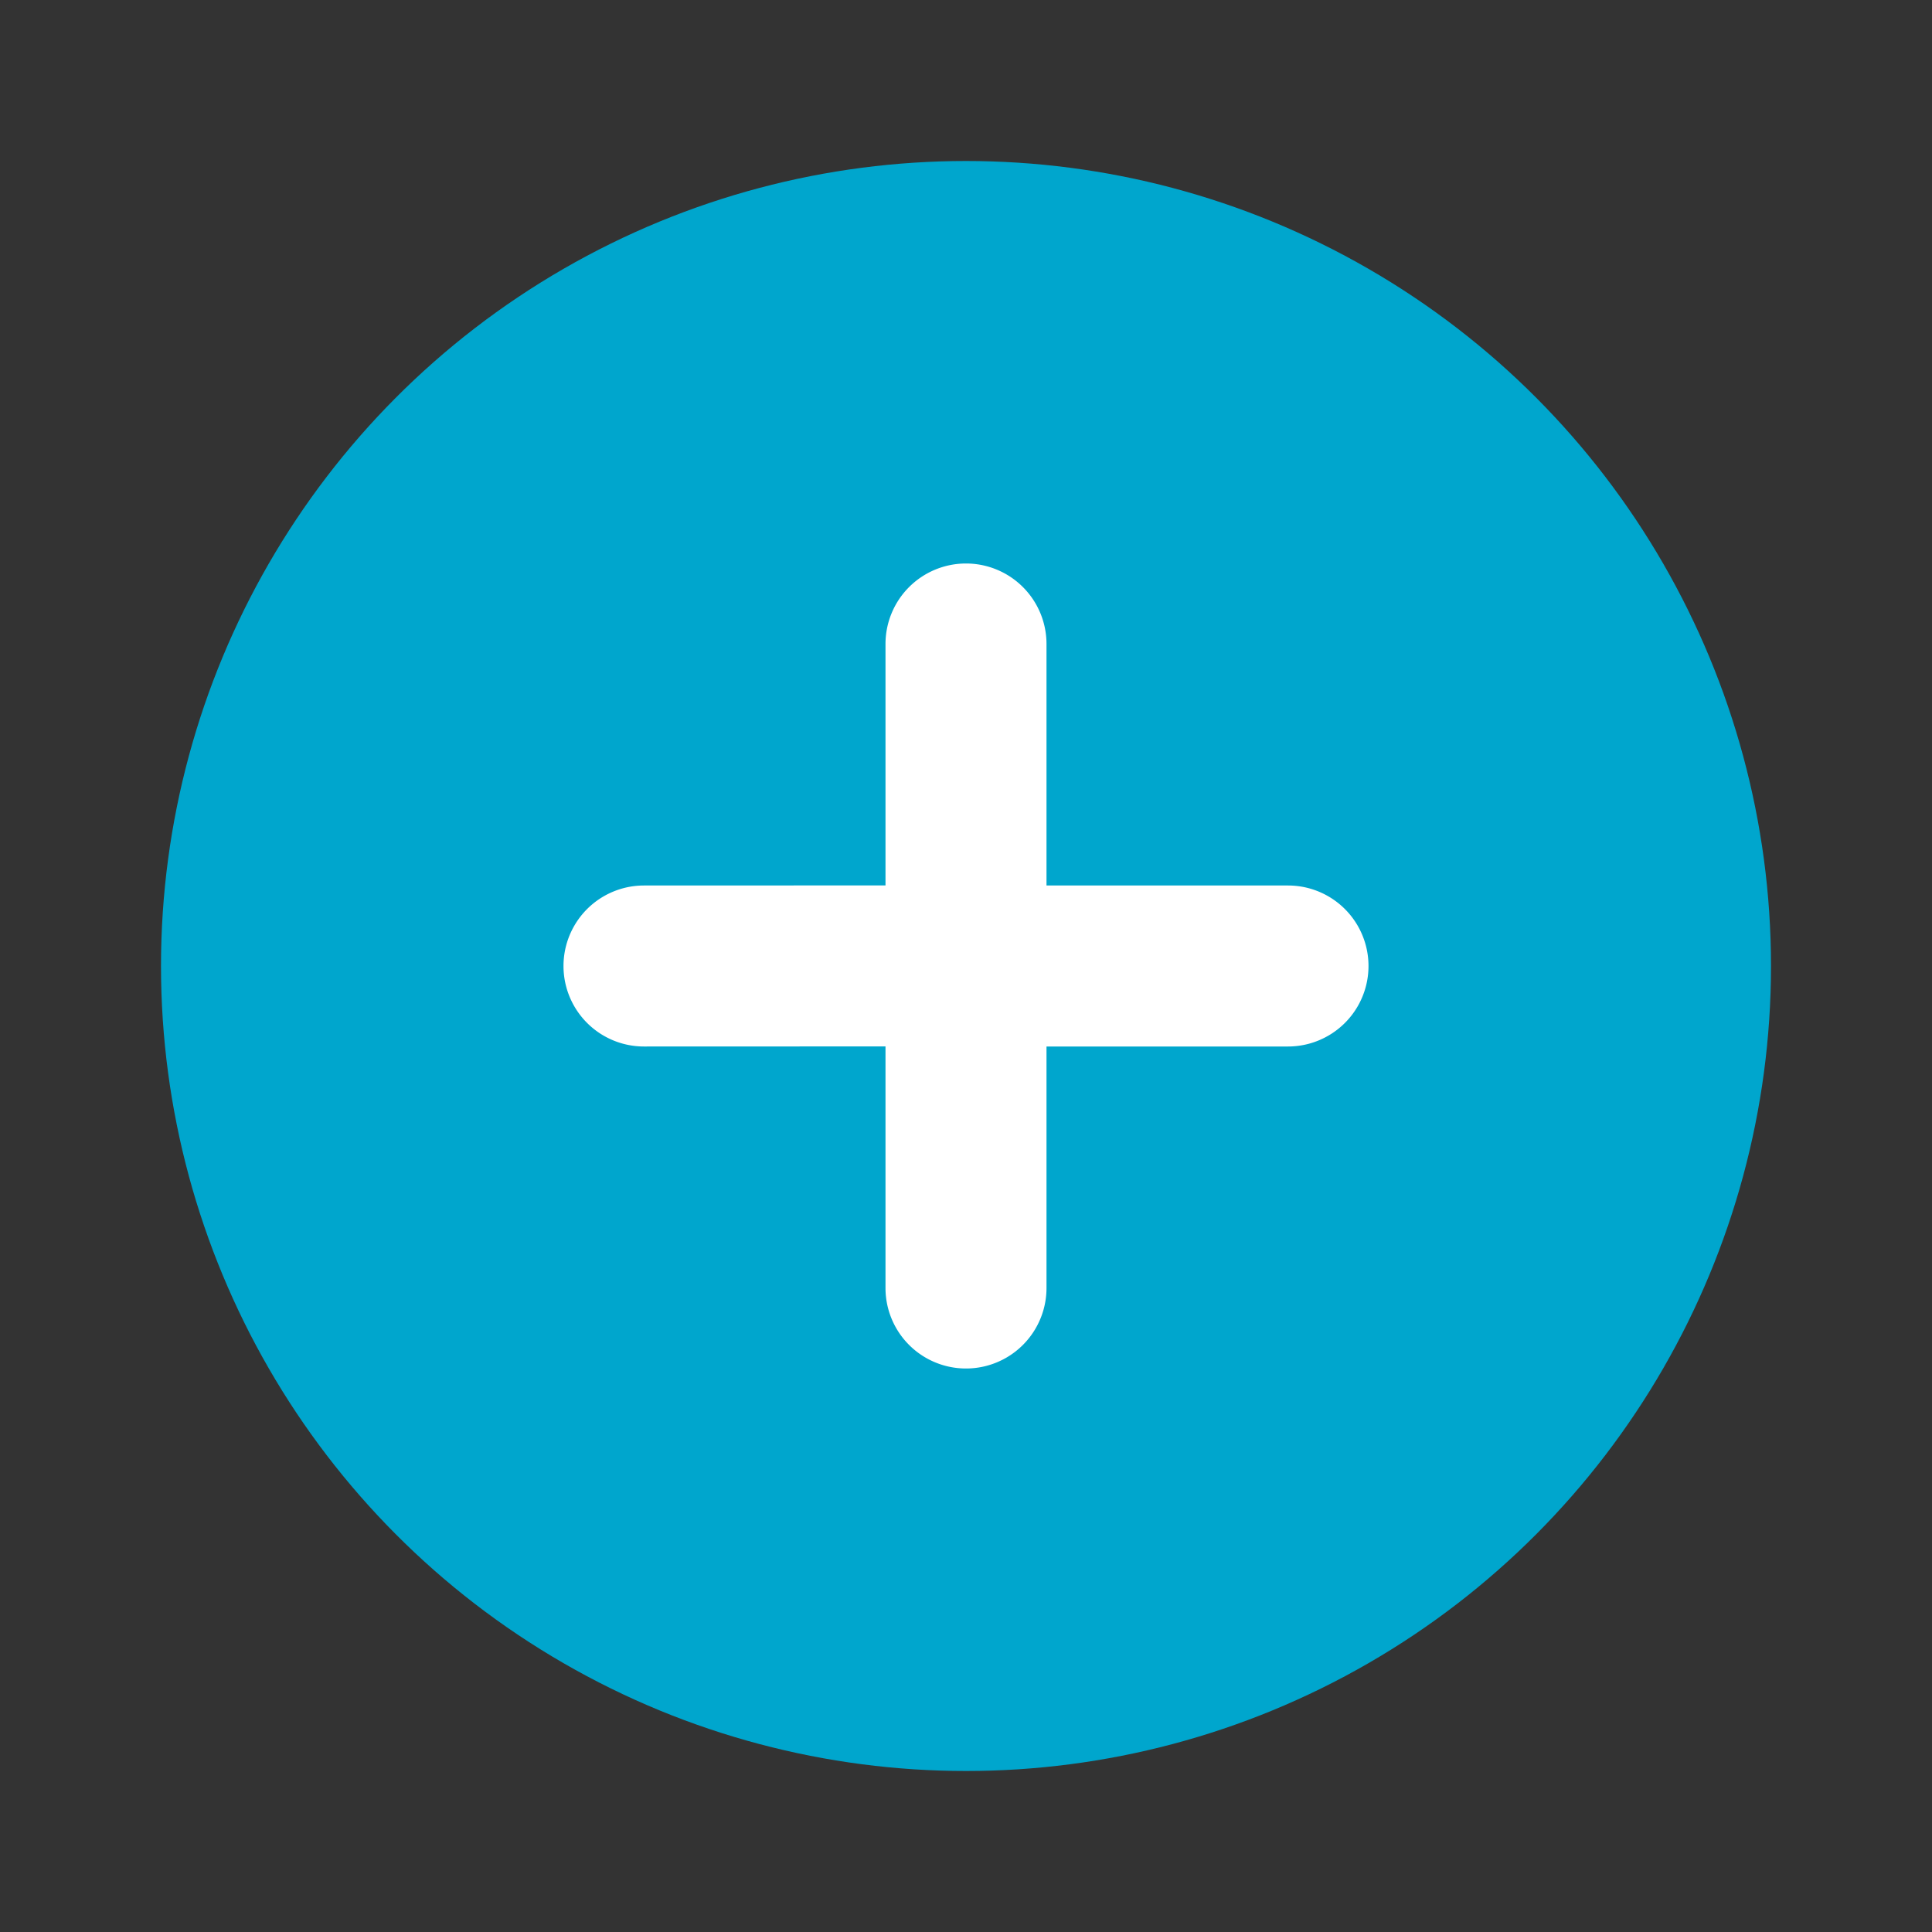
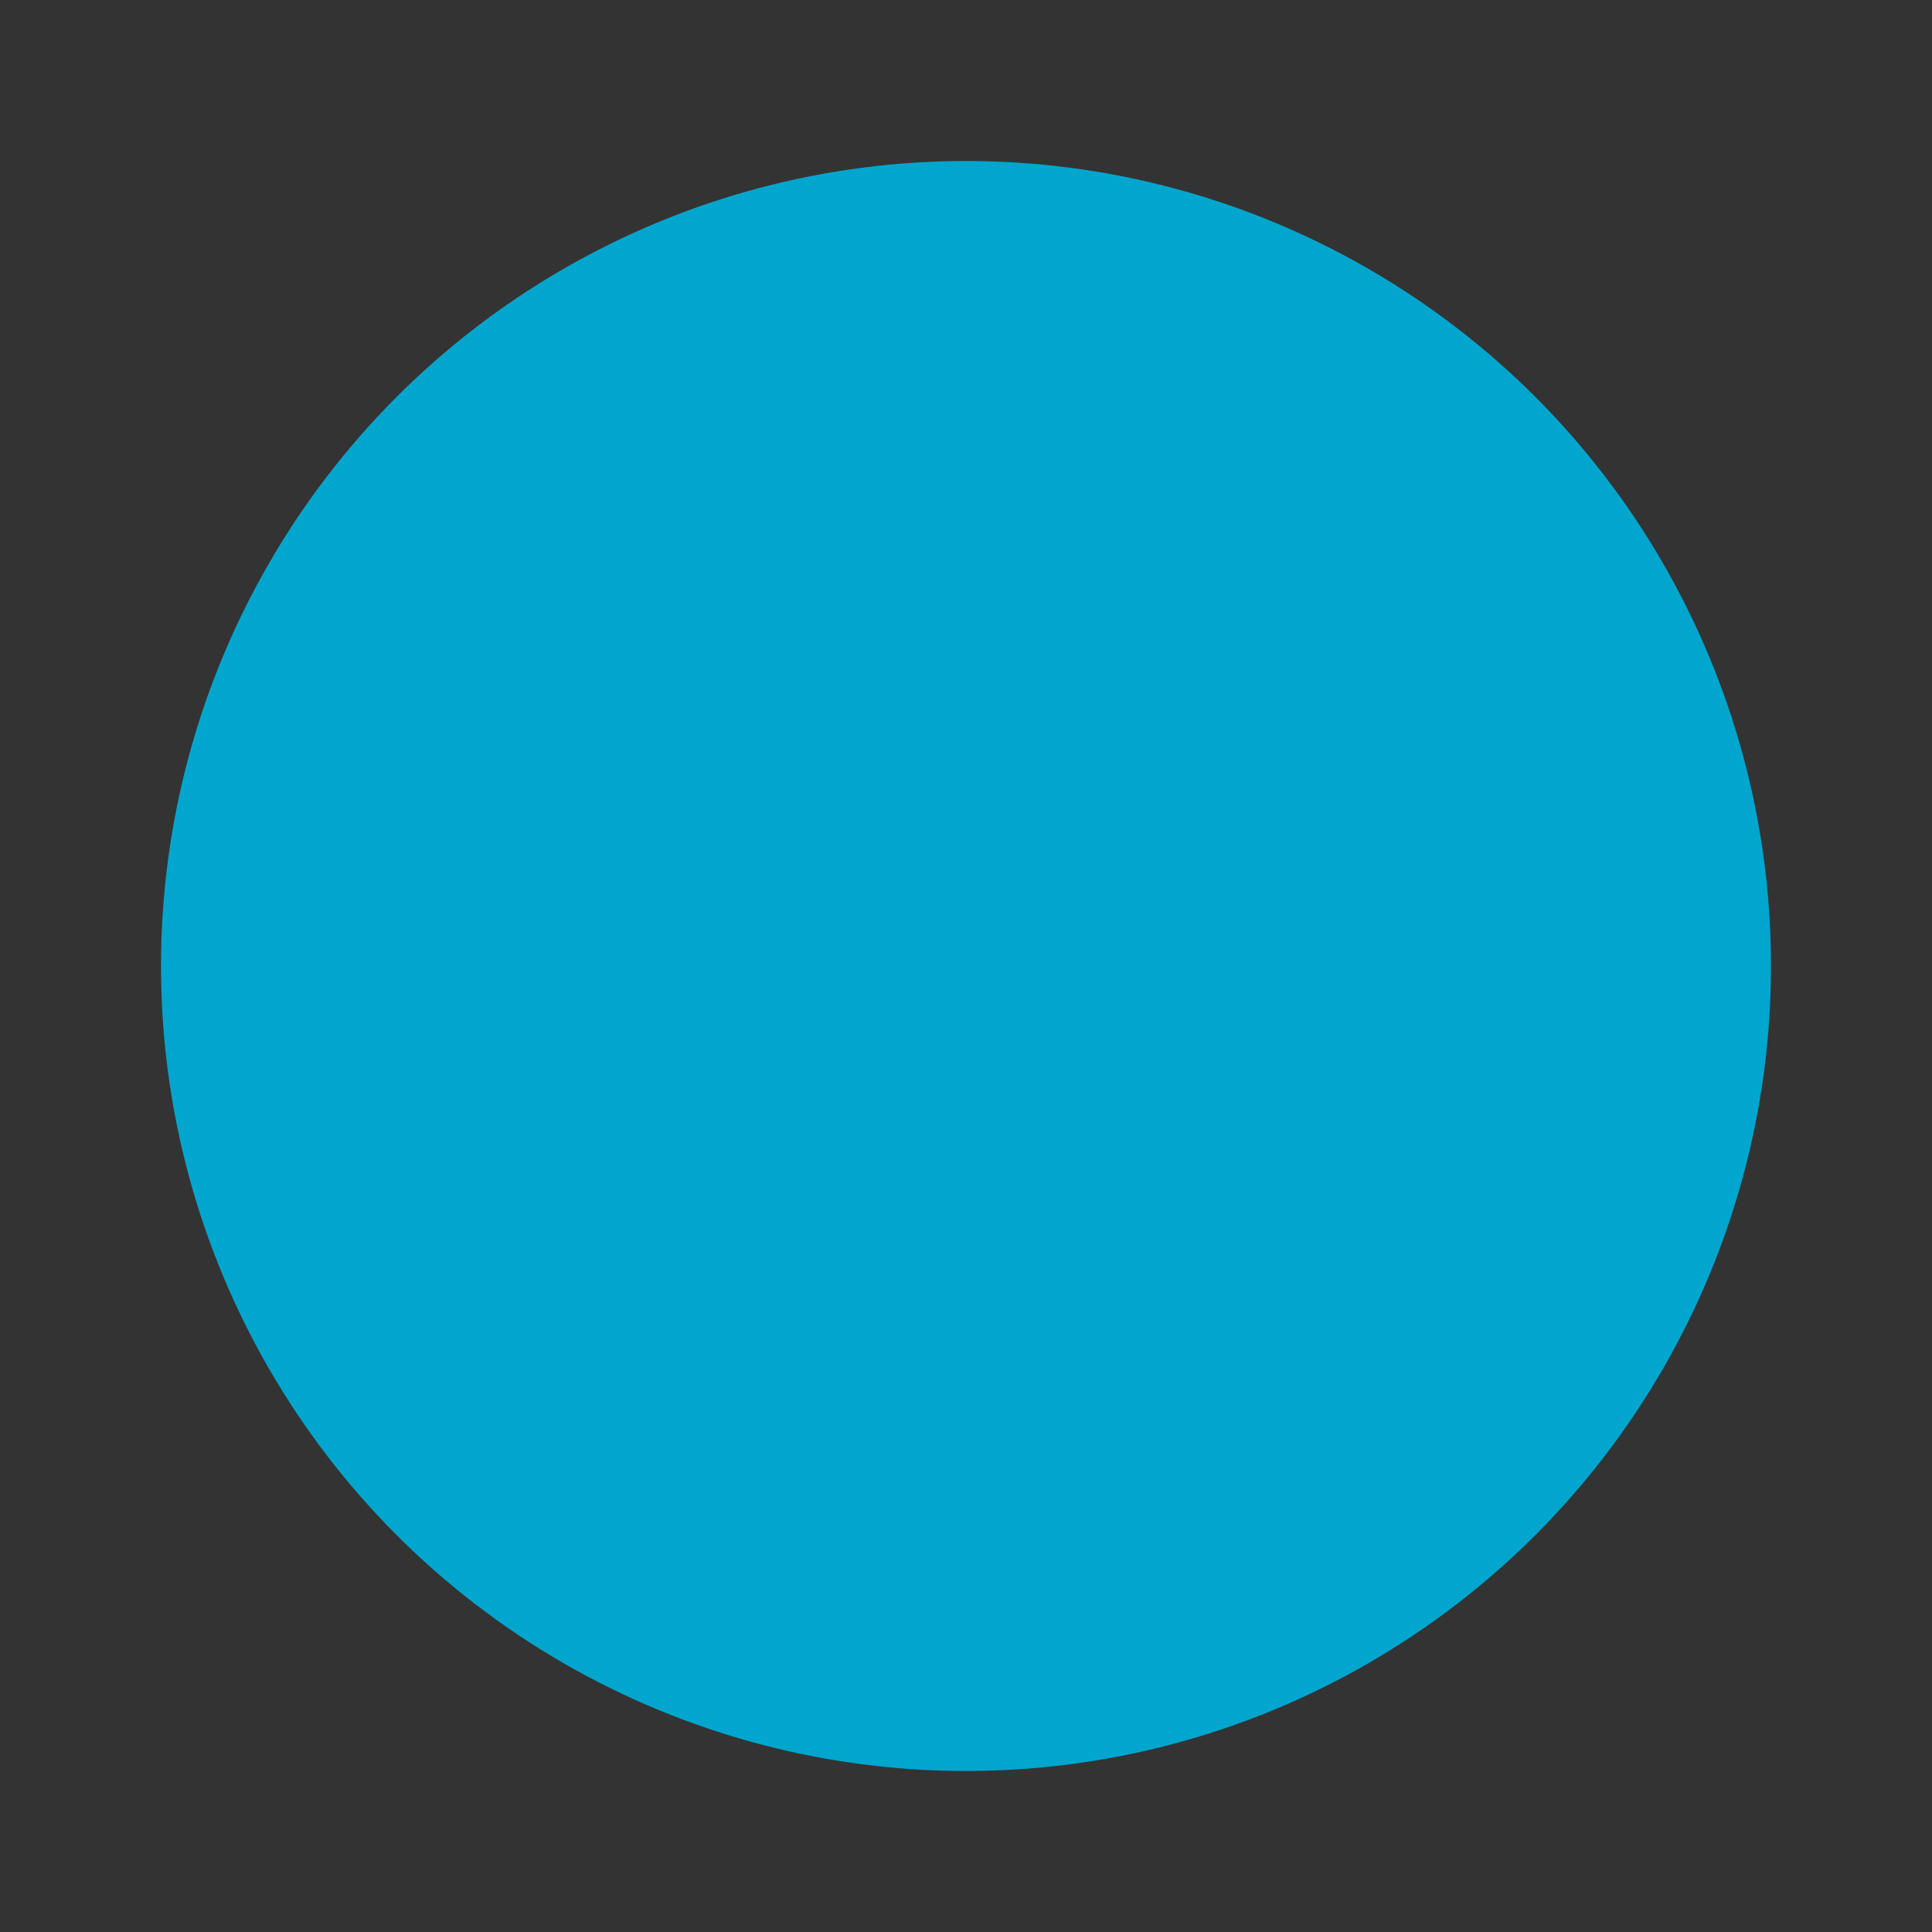
<svg xmlns="http://www.w3.org/2000/svg" width="24" height="24" viewBox="0 0 24 24">
  <rect x="0" y="0" width="24" height="24" fill="#333333" stroke="none" />
  <g transform="translate(2 2)" fill="none" fill-rule="evenodd">
    <circle fill="#00A6CD" cx="10" cy="10" r="10" />
-     <path d="M10 5a1 1 0 011 1v3h3a1 1 0 010 2h-3v3a1 1 0 01-2 0v-3.001L6 11a1 1 0 010-2l3-.001V6a1 1 0 011-1z" fill="#FFF" />
  </g>
</svg>